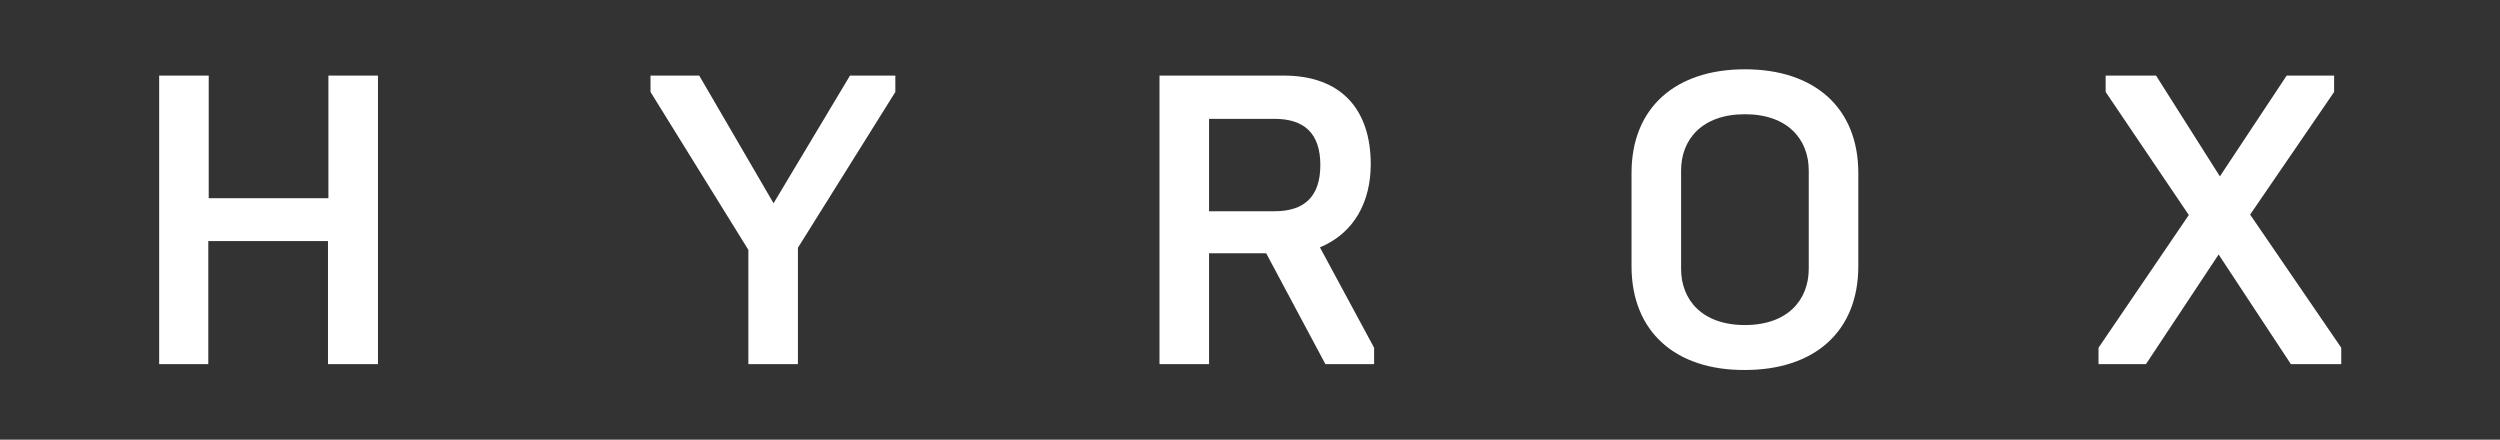
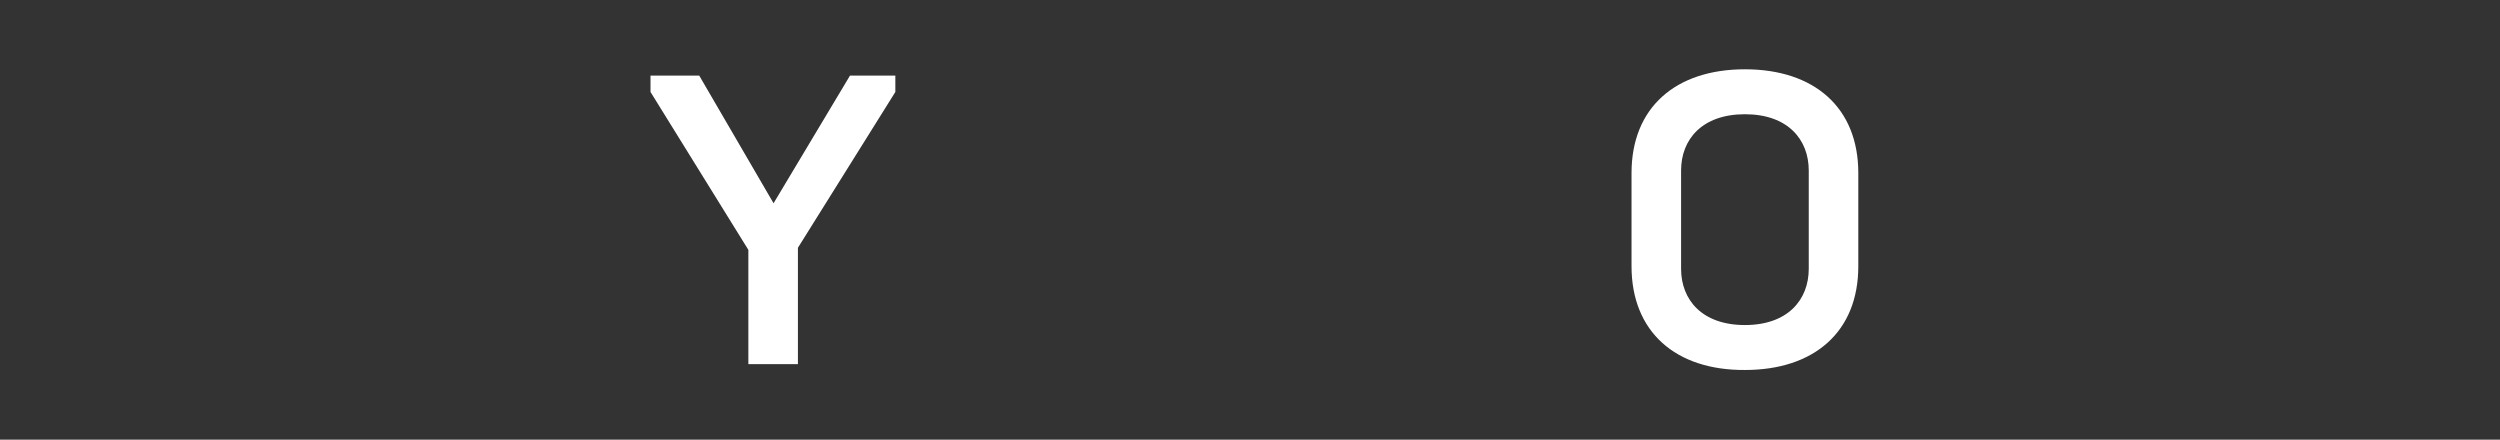
<svg xmlns="http://www.w3.org/2000/svg" version="1.1" id="Capa_1" x="0px" y="0px" viewBox="0 0 595.3 104.7" style="enable-background:new 0 0 595.3 104.7;" xml:space="preserve">
  <rect x="0" y="0" width="595.3" height="104.7" fill="#333333" stroke="none" />
  <style type="text/css">
	.st0{fill:#FFFFFF;}
</style>
  <g>
-     <path class="st0" d="M37.9,18h11.8v29.2h28.5V18h11.8v68.7H78.1V57.4H49.6v29.3H37.9V18z" />
    <path class="st0" d="M178.2,59.5l-23.3-37.6V18h11.6l17.7,30.4L202.4,18h10.8v3.9L190,59v27.7h-11.8V59.5z" />
-     <path class="st0" d="M276.1,18h29.6c13.6,0,20.7,8,20.7,21.1c0,8.9-3.9,16.4-12.1,19.8l12.9,23.9v3.9h-11.6l-14.1-26.4h-13.6v26.4   h-11.8V18z M303.5,50.3c6.9,0,10.9-3.3,10.9-11c0-7.7-4-11-10.9-11h-15.6v22H303.5z" />
    <path class="st0" d="M388.5,63.4V41.2c0-15.6,10.5-24.7,27-24.7c16.5,0,27,9.1,27,24.7v22.2c0,15.6-10.5,24.7-27,24.7   C399,88.2,388.5,79,388.5,63.4z M430.7,64V40.6c0-7.4-5-13.4-15.2-13.4c-10.2,0-15.2,6-15.2,13.4V64c0,7.4,5,13.4,15.2,13.4   C425.7,77.4,430.7,71.4,430.7,64z" />
-     <path class="st0" d="M499.7,82.8l21.5-31.6l-19.8-29.3V18h12l15.2,24l15.9-24h11.3v3.9l-20,29.2l21.7,31.7v3.9h-12l-17.2-26.1   L511,86.7h-11.3V82.8z" />
  </g>
</svg>